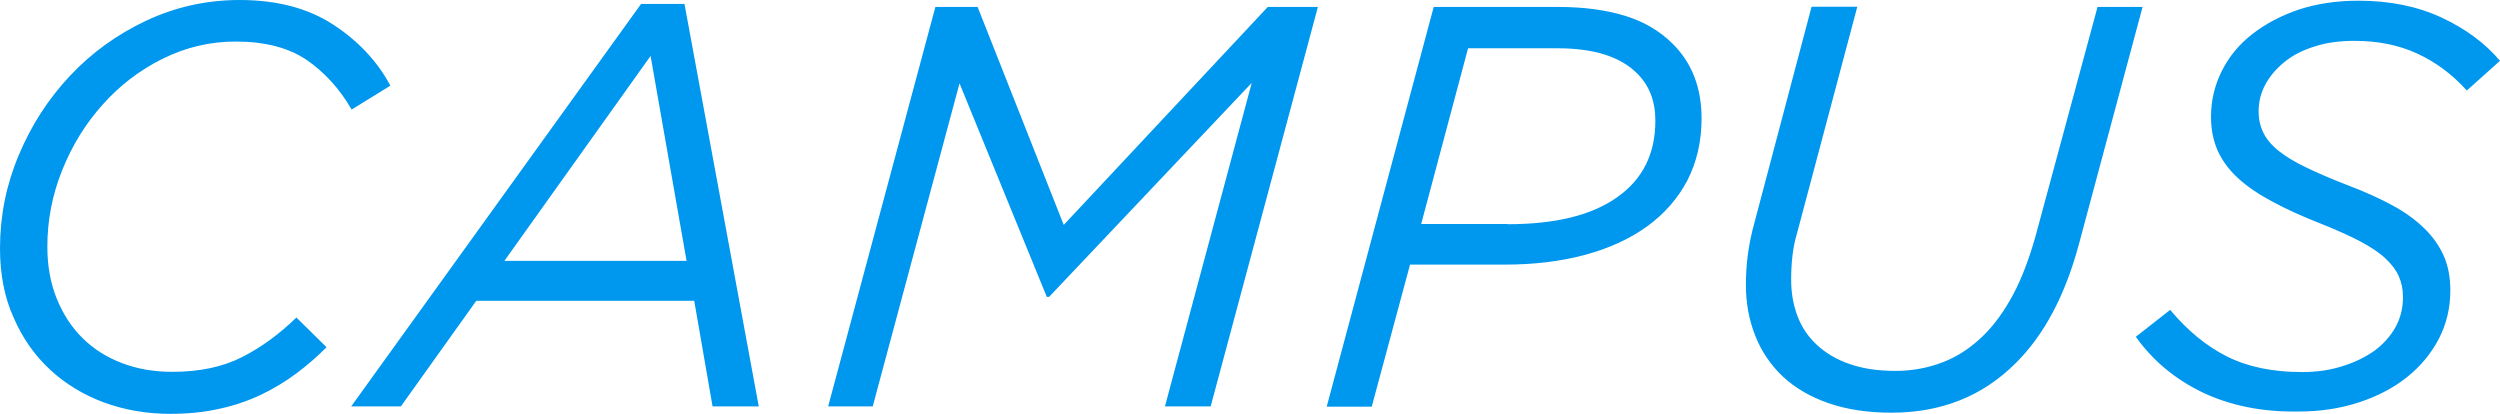
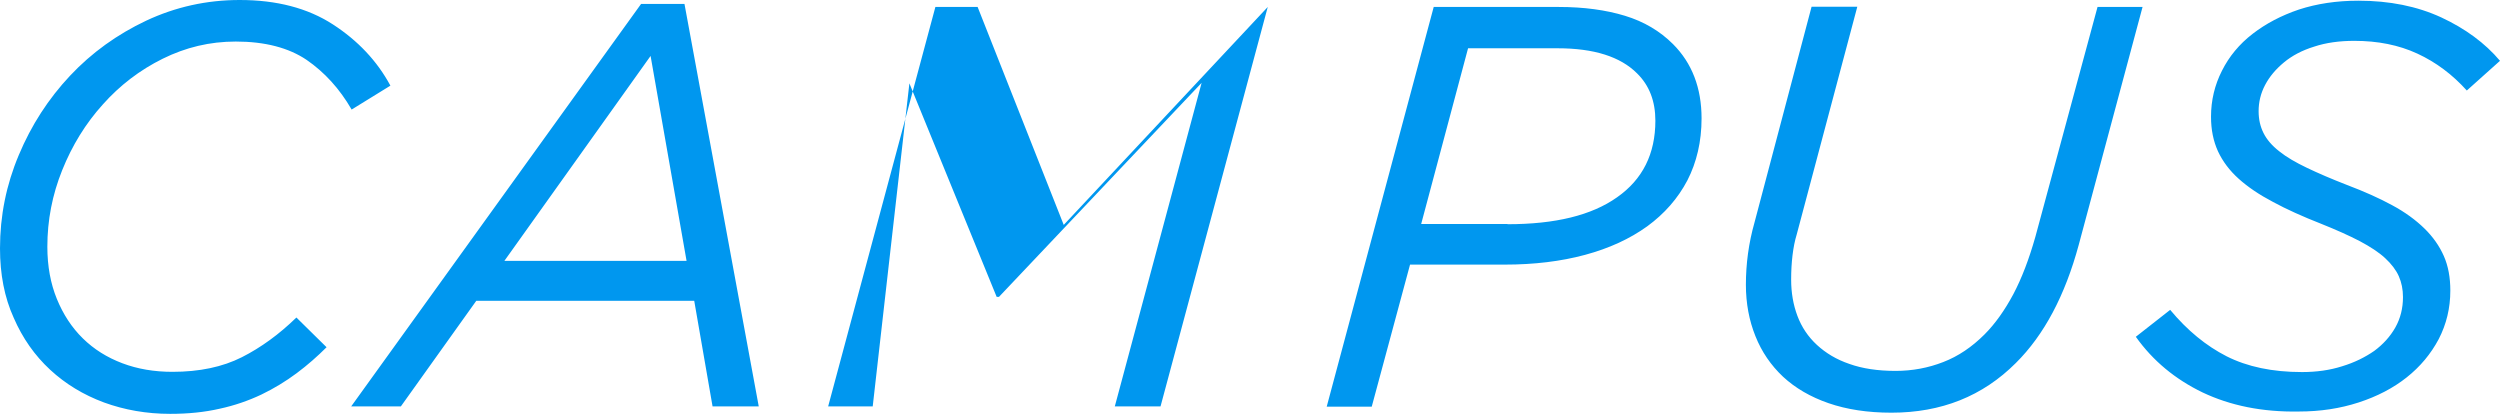
<svg xmlns="http://www.w3.org/2000/svg" viewBox="0 0 1077.1 178.3">
-   <path d="M44.8 173.4c-8.9-3.3-16.6-8-23.2-14.1-6.6-6.1-11.9-13.6-15.7-22.4-4-8.8-5.9-18.8-5.9-29.9 0-14 2.7-27.4 8.1-40.2 5.4-12.9 12.8-24.3 22.1-34.2C39.5 22.7 50.5 14.8 63 8.9 75.6 3 89 0 103.3 0c15.9 0 29.3 3.5 40.1 10.5s19.1 15.8 24.8 26.4l-16.7 10.3c-5.2-9-11.7-16.1-19.4-21.4-7.7-5.2-17.9-7.9-30.5-7.9-11.2 0-21.6 2.5-31.5 7.4-9.9 4.9-18.5 11.5-25.8 19.7-7.4 8.2-13.2 17.6-17.5 28.3-4.3 10.7-6.4 21.6-6.4 33 0 8.4 1.4 15.9 4.1 22.5 2.7 6.6 6.4 12.3 11.2 17 4.8 4.7 10.4 8.2 17 10.7s13.8 3.7 21.6 3.7c11.6 0 21.6-2.1 29.9-6.3 8.3-4.2 16.1-9.9 23.5-17.1l13 12.8c-3.9 3.9-8.2 7.7-12.9 11.2-4.7 3.5-9.8 6.6-15.2 9.2-5.5 2.6-11.5 4.7-18 6.1-6.5 1.5-13.6 2.2-21.3 2.2-10.2 0-19.7-1.7-28.5-4.9zM276.2 1.7h18.7l32 173.4H307l-7.9-45.5h-93.9l-32.5 45.5h-21.4L276.2 1.7zm19.6 110.7l-15.5-88.3-63 88.3h78.5zM403 3h18.2l37.1 93.9L546.2 3h21.6l-46.2 172.1h-19.7l37.4-139.4-87.3 92.2h-1l-37.6-92L376 175.1h-19.2L403 3zm214.7 0h53.9c10.8 0 20.3 1.3 28.5 3.8s15.1 6.6 20.7 12.2c8.2 8.2 12.3 18.9 12.3 32 0 10-2.1 18.9-6.1 26.7-4.1 7.8-9.9 14.4-17.3 19.8-7.5 5.4-16.4 9.5-26.8 12.3-10.4 2.8-21.9 4.2-34.6 4.2h-40.8L591 175.2h-19.4L617.7 3zm31.8 93.6c20.5 0 36.2-3.8 47.2-11.6 11-7.7 16.5-18.7 16.5-33 0-8.4-2.6-15.2-7.9-20.4-7.2-7.2-18.6-10.8-34.2-10.8h-38.6l-20.2 75.7h37.2zm138.3 77.1c-7.8-2.7-14.3-6.5-19.6-11.4-5.2-4.9-9.2-10.7-11.9-17.5-2.7-6.7-4.1-14.1-4.1-22.1 0-9 1.2-18 3.7-26.8l24.6-93h19.7L774.1 101c-.8 2.6-1.4 5.6-1.8 8.9-.4 3.3-.6 6.8-.6 10.6 0 5.6.9 10.8 2.7 15.6 1.8 4.8 4.6 9 8.4 12.5 3.8 3.5 8.4 6.3 14 8.2 5.6 2 12.2 3 19.9 3 7.2 0 14.1-1.3 20.5-3.8 6.5-2.5 12.4-6.5 17.8-11.9 4.6-4.6 8.7-10.4 12.4-17.3 3.7-7 6.8-15.2 9.5-24.7L903.7 3h19.4l-27.5 102.5c-5.9 21.8-14.9 38.8-27.1 50.9-14.3 14.3-32.1 21.4-53.6 21.4-10.3 0-19.3-1.4-27.1-4.1zm161.2-4.6c-11.8-5.7-21.4-13.6-28.8-24l14.8-11.6c7.4 8.9 15.5 15.5 24.3 20 8.9 4.5 19.7 6.8 32.5 6.8 6.2 0 12-.8 17.3-2.5 5.3-1.6 9.9-3.9 13.8-6.6 3.8-2.8 6.9-6.2 9.1-10.1 2.2-3.9 3.3-8.3 3.3-13.1 0-3.3-.6-6.3-1.8-9-1.2-2.7-3.2-5.3-5.9-7.8s-6.4-4.9-10.9-7.3c-4.6-2.4-10.2-4.9-16.7-7.5-7.9-3.1-14.8-6.2-20.7-9.4-5.9-3.1-10.8-6.4-14.8-10-3.9-3.5-6.9-7.5-8.9-11.8-2-4.4-3-9.3-3-14.9 0-7.1 1.6-13.7 4.7-19.8 3.1-6.2 7.5-11.5 13.2-15.9 5.7-4.4 12.3-7.9 20-10.5 7.7-2.5 16.2-3.8 25.6-3.8 13.4 0 25.3 2.4 35.7 7.2 10.3 4.8 18.8 11 25.3 18.7L1062.8 39c-6.2-6.9-13.3-12.2-21.3-15.9-8-3.7-17-5.5-27.2-5.5-6.4 0-12.2.8-17.3 2.5-5.2 1.6-9.5 3.9-13 6.8s-6.2 6.1-8.1 9.7c-1.9 3.6-2.8 7.4-2.8 11.3 0 3.5.7 6.6 2.1 9.4 1.4 2.8 3.6 5.4 6.8 7.9 3.1 2.5 7.1 4.8 11.9 7.1 4.8 2.3 10.6 4.8 17.3 7.4 7.4 2.8 13.9 5.7 19.4 8.7 5.6 3 10.2 6.4 13.9 10 3.7 3.6 6.5 7.6 8.4 11.9 1.9 4.3 2.8 9.3 2.8 14.9 0 7.6-1.7 14.5-5 20.9-3.4 6.4-8 11.9-13.8 16.5-5.8 4.6-12.7 8.2-20.7 10.8-8 2.6-16.5 3.9-25.7 3.9-15.9.3-29.7-2.6-41.5-8.2z" fill="#0097ef" />
+   <path d="M44.8 173.4c-8.9-3.3-16.6-8-23.2-14.1-6.6-6.1-11.9-13.6-15.7-22.4-4-8.8-5.9-18.8-5.9-29.9 0-14 2.7-27.4 8.1-40.2 5.4-12.9 12.8-24.3 22.1-34.2C39.5 22.7 50.5 14.8 63 8.9 75.6 3 89 0 103.3 0c15.9 0 29.3 3.5 40.1 10.5s19.1 15.8 24.8 26.4l-16.7 10.3c-5.2-9-11.7-16.1-19.4-21.4-7.7-5.2-17.9-7.9-30.5-7.9-11.2 0-21.6 2.5-31.5 7.4-9.9 4.9-18.5 11.5-25.8 19.7-7.4 8.2-13.2 17.6-17.5 28.3-4.3 10.7-6.4 21.6-6.4 33 0 8.4 1.4 15.9 4.1 22.5 2.7 6.6 6.4 12.3 11.2 17 4.8 4.7 10.4 8.2 17 10.7s13.8 3.7 21.6 3.7c11.6 0 21.6-2.1 29.9-6.3 8.3-4.2 16.1-9.9 23.5-17.1l13 12.8c-3.9 3.9-8.2 7.7-12.9 11.2-4.7 3.5-9.8 6.6-15.2 9.2-5.5 2.6-11.5 4.7-18 6.1-6.5 1.5-13.6 2.2-21.3 2.2-10.2 0-19.7-1.7-28.5-4.9zM276.2 1.7h18.7l32 173.4H307l-7.9-45.5h-93.9l-32.5 45.5h-21.4L276.2 1.7zm19.6 110.7l-15.5-88.3-63 88.3h78.5zM403 3h18.2l37.1 93.9L546.2 3l-46.2 172.1h-19.7l37.4-139.4-87.3 92.2h-1l-37.6-92L376 175.1h-19.2L403 3zm214.7 0h53.9c10.8 0 20.3 1.3 28.5 3.8s15.1 6.6 20.7 12.2c8.2 8.2 12.3 18.9 12.3 32 0 10-2.1 18.9-6.1 26.7-4.1 7.8-9.9 14.4-17.3 19.8-7.5 5.4-16.4 9.5-26.8 12.3-10.4 2.8-21.9 4.2-34.6 4.2h-40.8L591 175.2h-19.4L617.7 3zm31.8 93.6c20.5 0 36.2-3.8 47.2-11.6 11-7.7 16.5-18.7 16.5-33 0-8.4-2.6-15.2-7.9-20.4-7.2-7.2-18.6-10.8-34.2-10.8h-38.6l-20.2 75.7h37.2zm138.3 77.1c-7.8-2.7-14.3-6.5-19.6-11.4-5.2-4.9-9.2-10.7-11.9-17.5-2.7-6.7-4.1-14.1-4.1-22.1 0-9 1.2-18 3.7-26.8l24.6-93h19.7L774.1 101c-.8 2.6-1.4 5.6-1.8 8.9-.4 3.3-.6 6.8-.6 10.6 0 5.6.9 10.8 2.7 15.6 1.8 4.8 4.6 9 8.4 12.5 3.8 3.5 8.4 6.3 14 8.2 5.6 2 12.2 3 19.9 3 7.2 0 14.1-1.3 20.5-3.8 6.5-2.5 12.4-6.5 17.8-11.9 4.6-4.6 8.7-10.4 12.4-17.3 3.7-7 6.8-15.2 9.5-24.7L903.7 3h19.4l-27.5 102.5c-5.9 21.8-14.9 38.8-27.1 50.9-14.3 14.3-32.1 21.4-53.6 21.4-10.3 0-19.3-1.4-27.1-4.1zm161.2-4.6c-11.8-5.7-21.4-13.6-28.8-24l14.8-11.6c7.4 8.9 15.5 15.5 24.3 20 8.9 4.5 19.7 6.8 32.5 6.8 6.2 0 12-.8 17.3-2.5 5.3-1.6 9.9-3.9 13.8-6.6 3.8-2.8 6.9-6.2 9.1-10.1 2.2-3.9 3.3-8.3 3.3-13.1 0-3.3-.6-6.3-1.8-9-1.2-2.7-3.2-5.3-5.9-7.8s-6.4-4.9-10.9-7.3c-4.6-2.4-10.2-4.9-16.7-7.5-7.9-3.1-14.8-6.2-20.7-9.4-5.9-3.1-10.8-6.4-14.8-10-3.9-3.5-6.9-7.5-8.9-11.8-2-4.4-3-9.3-3-14.9 0-7.1 1.6-13.7 4.7-19.8 3.1-6.2 7.5-11.5 13.2-15.9 5.7-4.4 12.3-7.9 20-10.5 7.7-2.5 16.2-3.8 25.6-3.8 13.4 0 25.3 2.4 35.7 7.2 10.3 4.8 18.8 11 25.3 18.7L1062.8 39c-6.2-6.9-13.3-12.2-21.3-15.9-8-3.7-17-5.5-27.2-5.5-6.4 0-12.2.8-17.3 2.5-5.2 1.6-9.5 3.9-13 6.8s-6.2 6.1-8.1 9.7c-1.9 3.6-2.8 7.4-2.8 11.3 0 3.5.7 6.6 2.1 9.4 1.4 2.8 3.6 5.4 6.8 7.9 3.1 2.5 7.1 4.8 11.9 7.1 4.8 2.3 10.6 4.8 17.3 7.4 7.4 2.8 13.9 5.7 19.4 8.7 5.6 3 10.2 6.4 13.9 10 3.7 3.6 6.5 7.6 8.4 11.9 1.9 4.3 2.8 9.3 2.8 14.9 0 7.6-1.7 14.5-5 20.9-3.4 6.4-8 11.9-13.8 16.5-5.8 4.6-12.7 8.2-20.7 10.8-8 2.6-16.5 3.9-25.7 3.9-15.9.3-29.7-2.6-41.5-8.2z" fill="#0097ef" />
</svg>